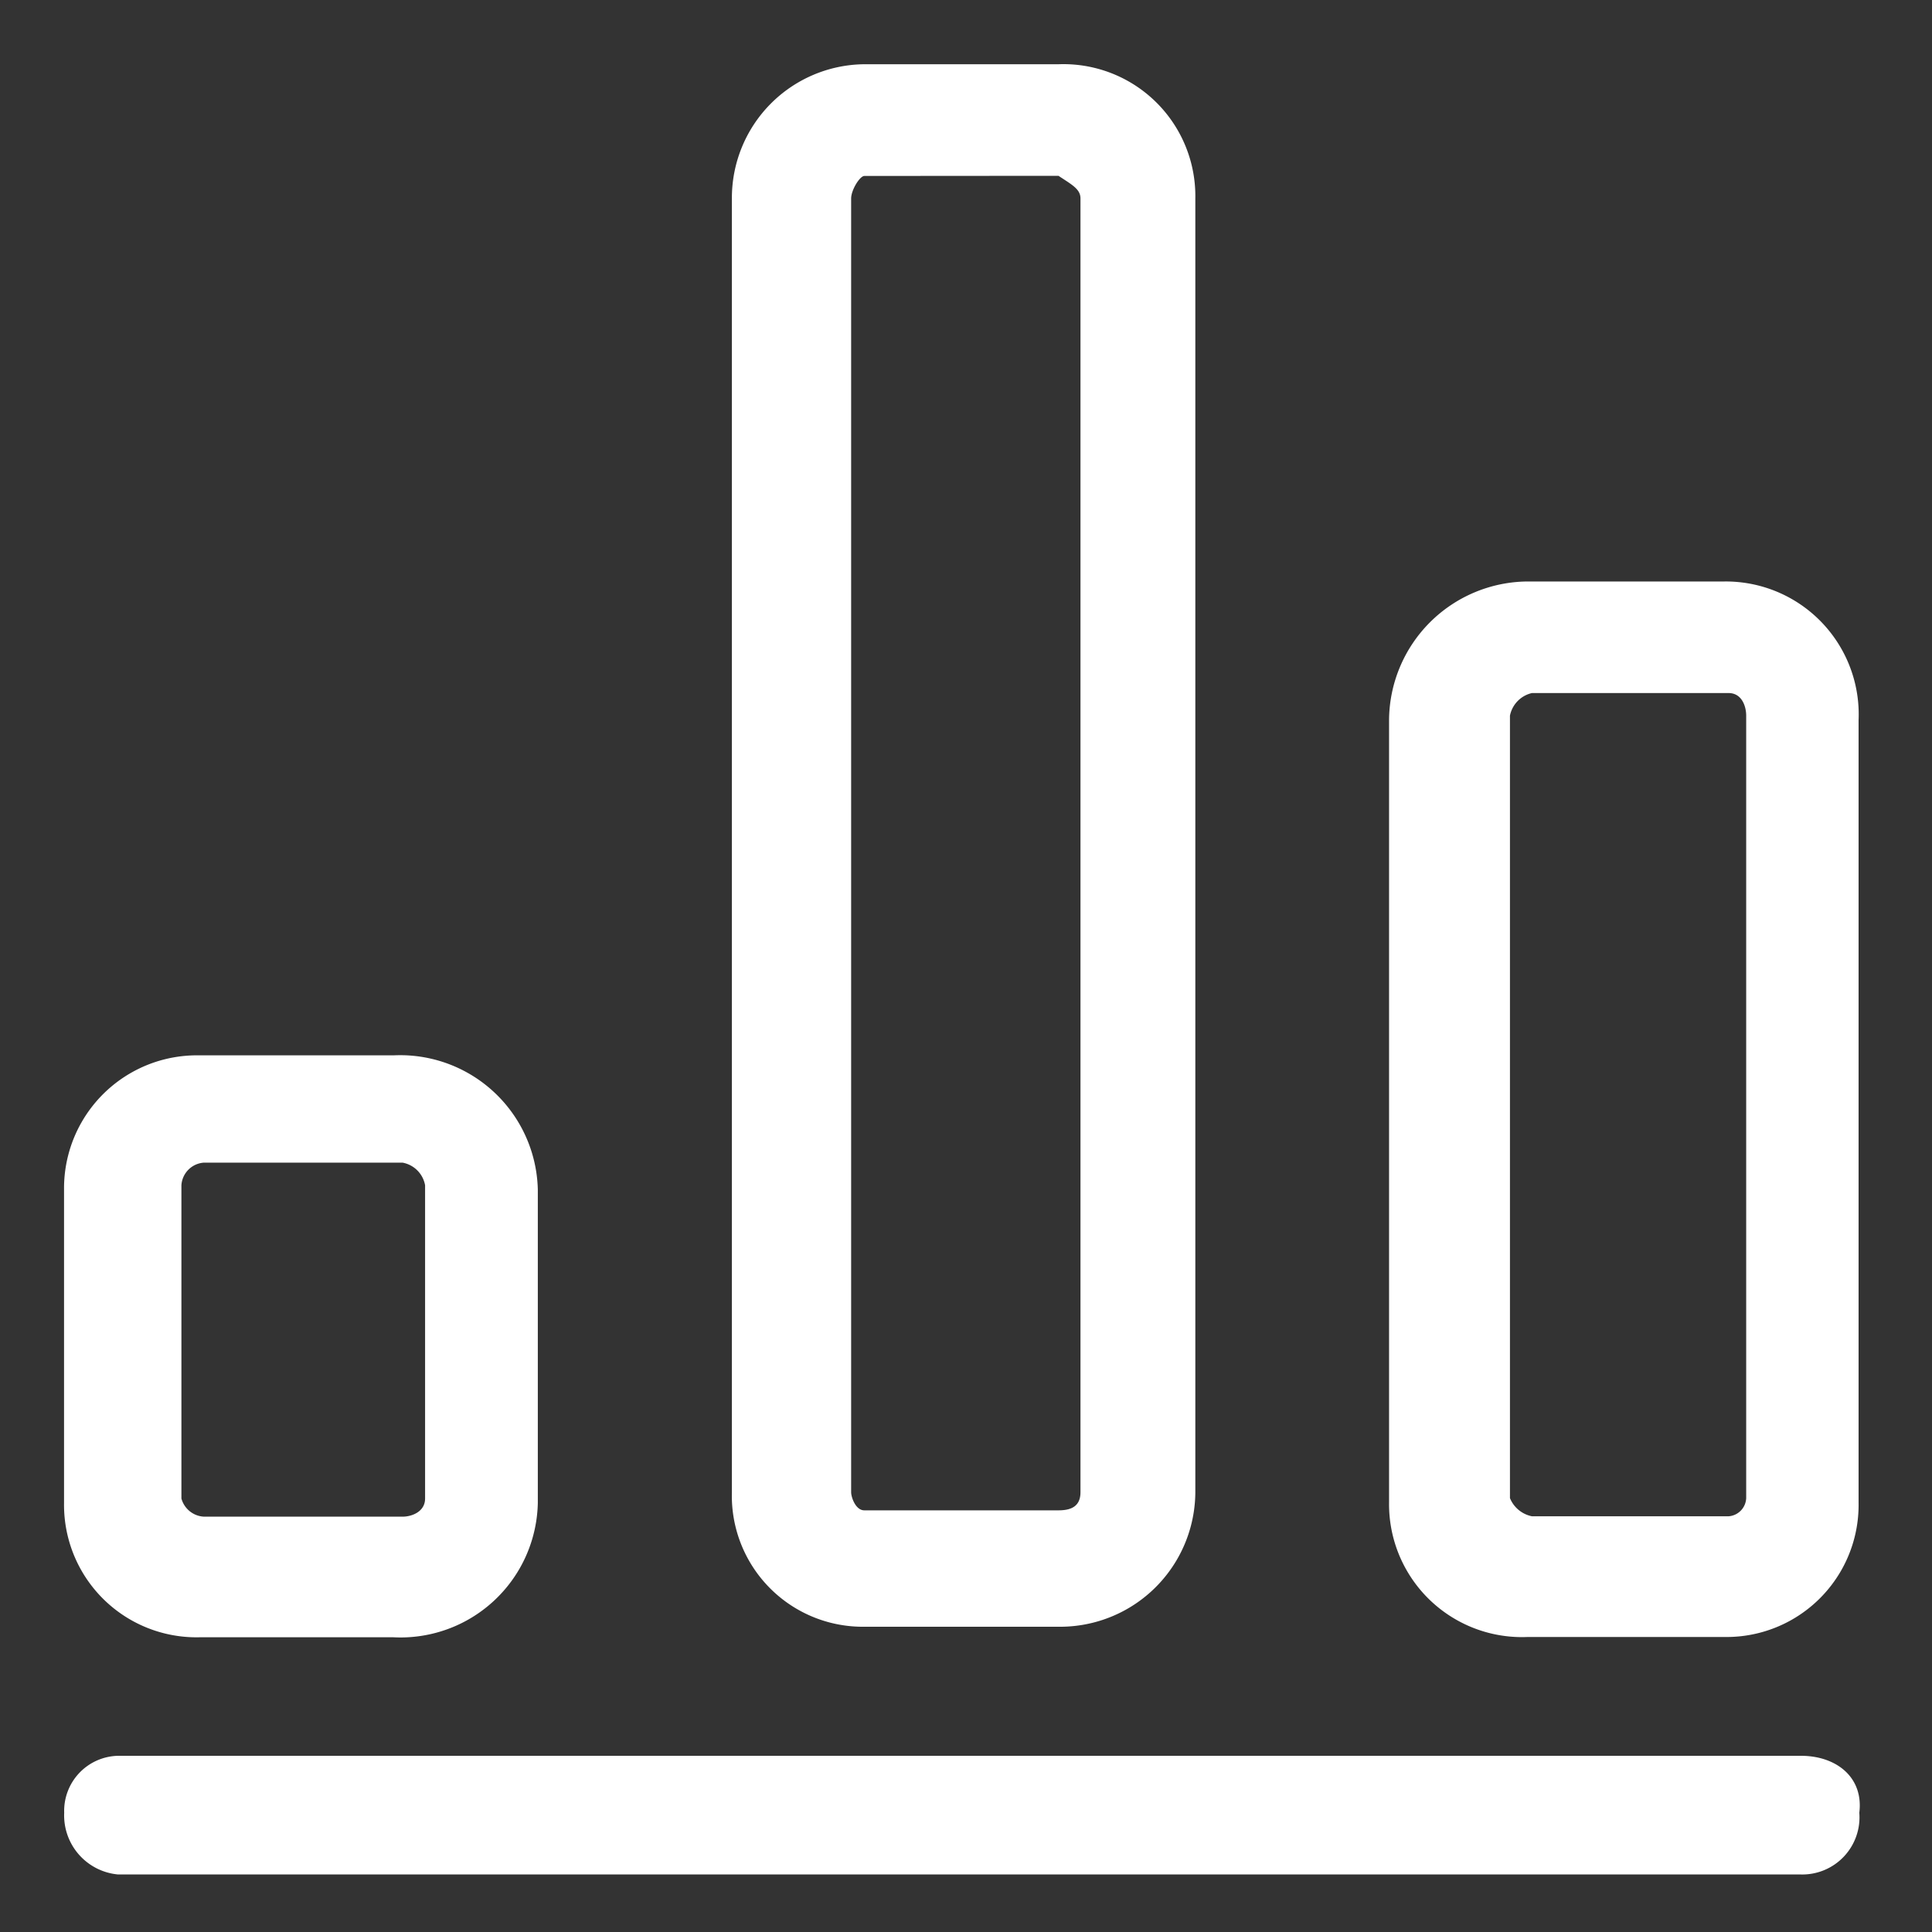
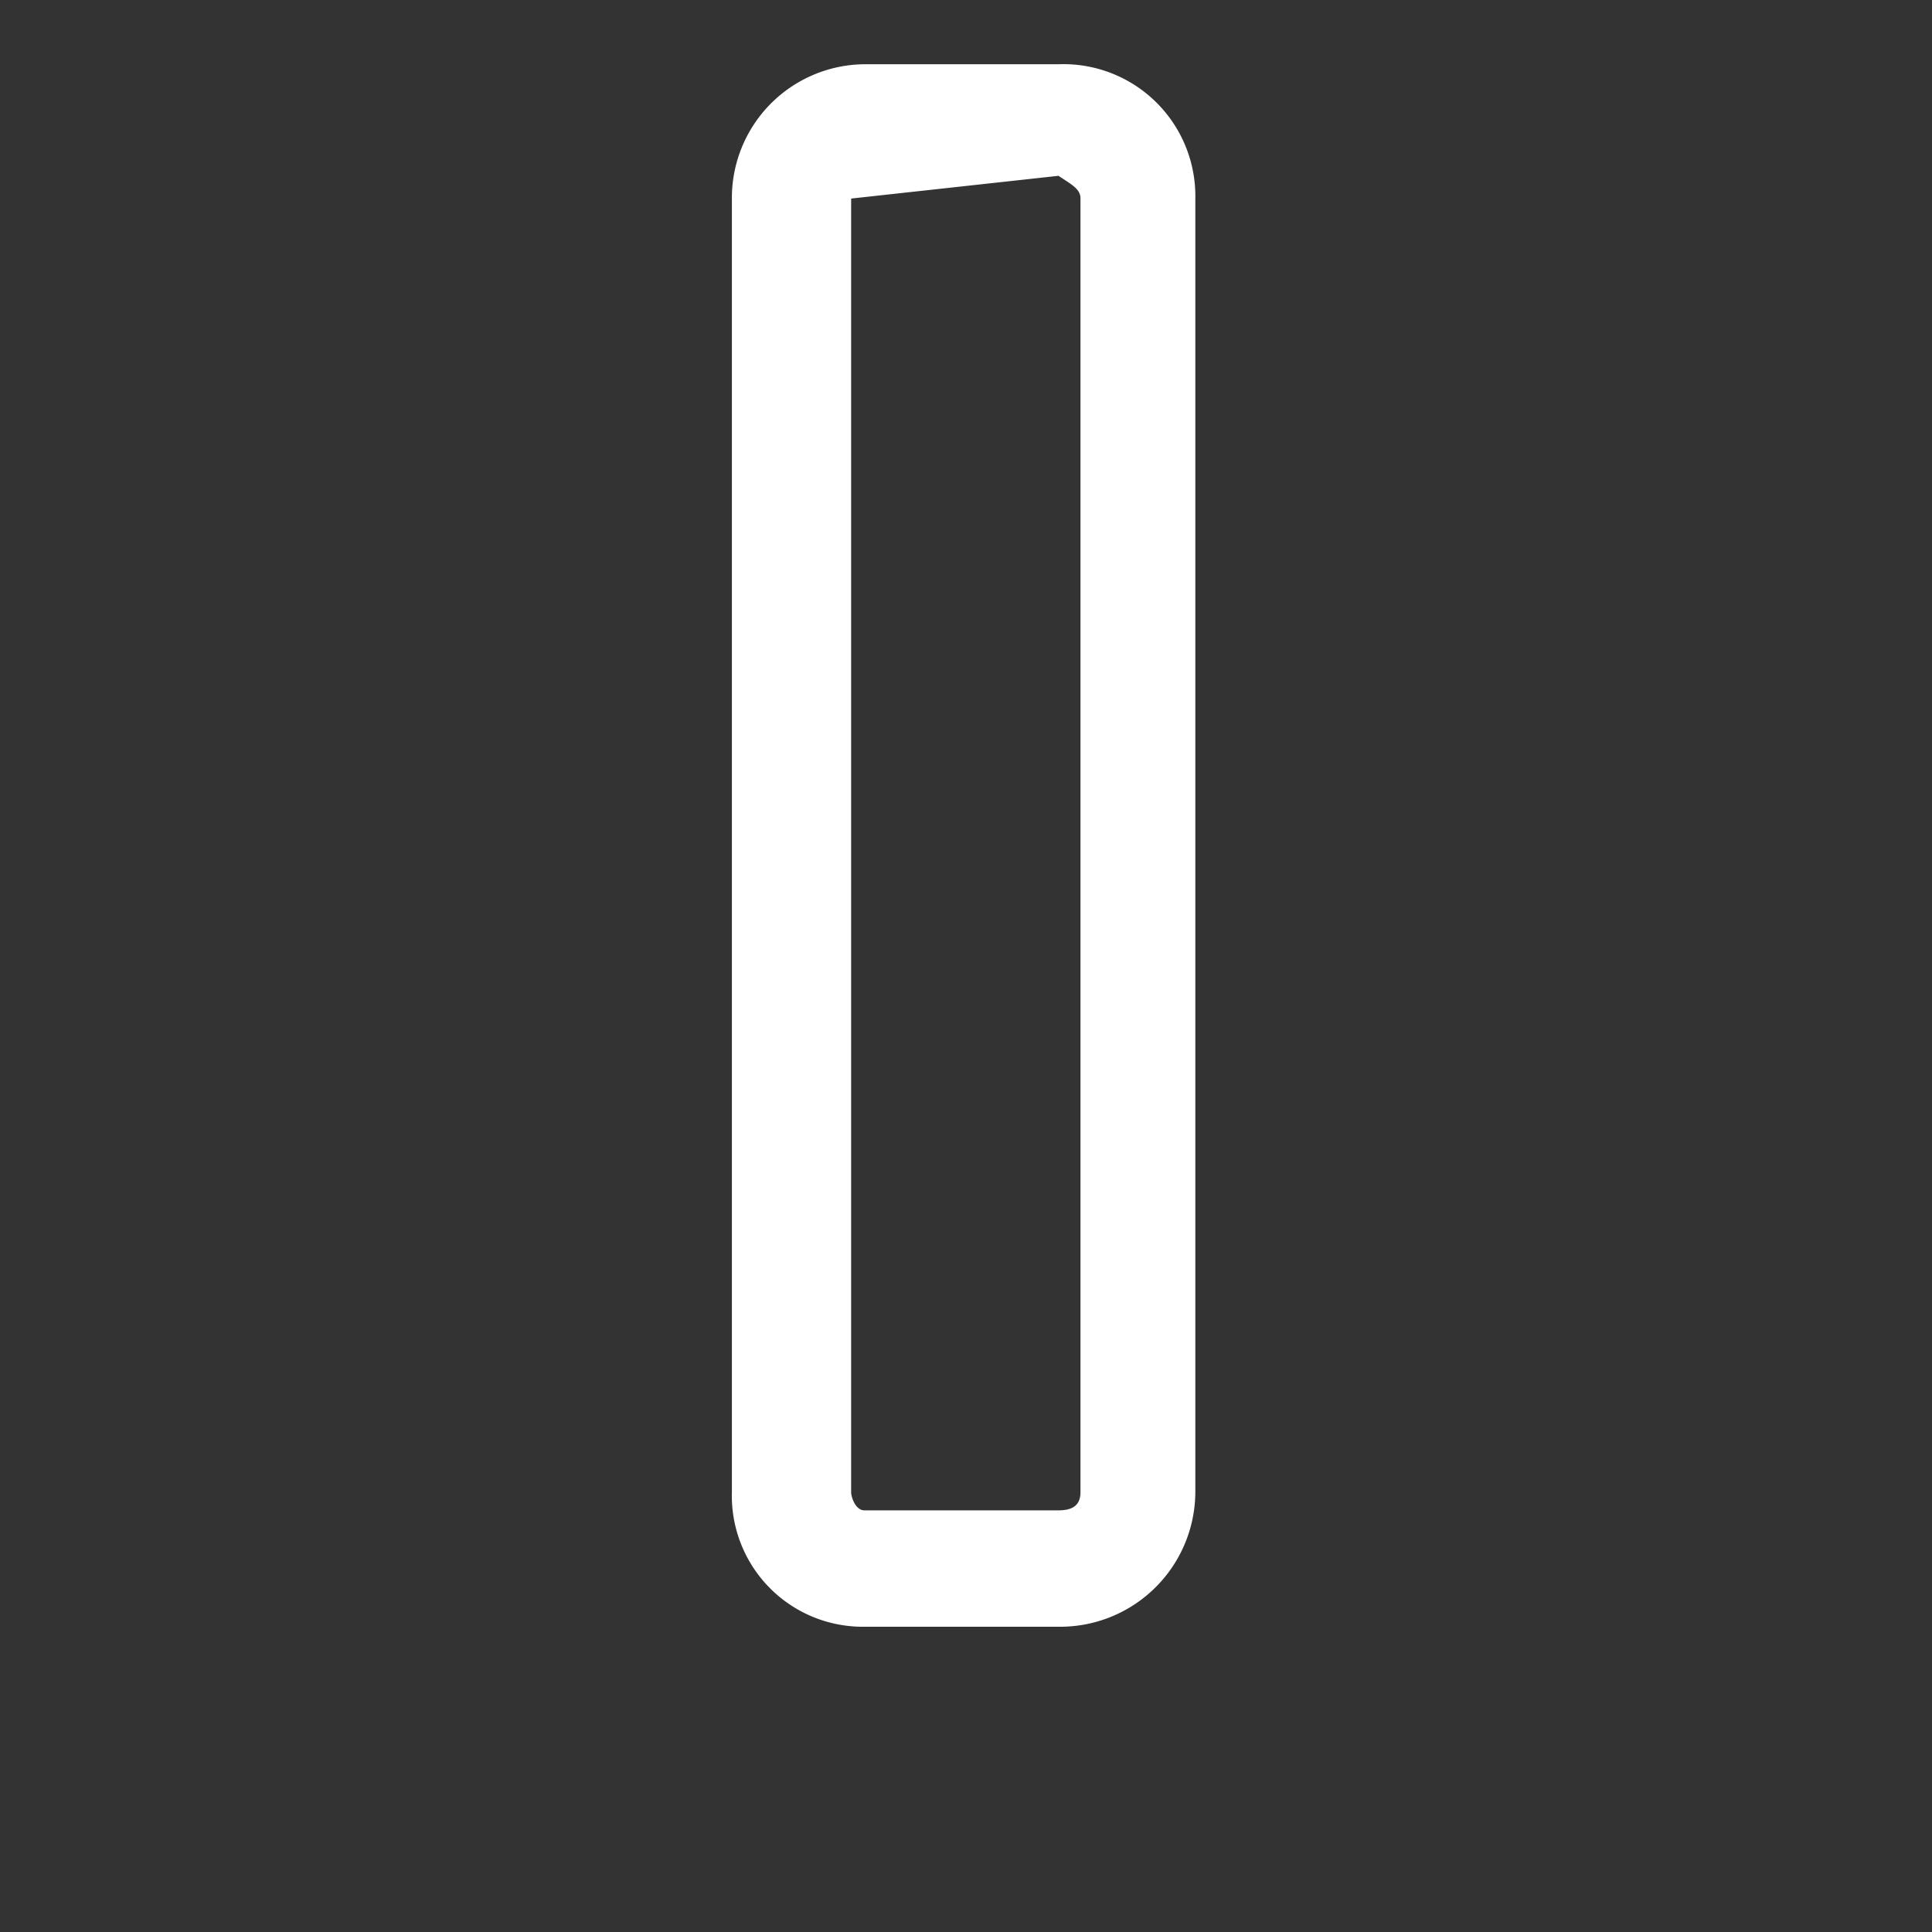
<svg xmlns="http://www.w3.org/2000/svg" width="40" height="40" viewBox="0 0 40 40">
  <rect x="0" y="0" width="40" height="40" fill="#333333" stroke="none" />
  <g id="in_action_6" data-name="in action 6" transform="translate(-615 -446)">
-     <rect id="Rectangle_154021" data-name="Rectangle 154021" width="40" height="40" transform="translate(615 446)" fill="#fff" opacity="0" />
    <g id="Group_39171" data-name="Group 39171" transform="translate(147.408 144.33)">
-       <path id="Path_73883" data-name="Path 73883" d="M14.6,40.3a1.141,1.141,0,0,0-1.117,1.179A1.228,1.228,0,0,0,14.6,42.757h34.84a1.184,1.184,0,0,0,1.209-1.278c.091-.727-.468-1.179-1.209-1.179Z" transform="translate(455.438 297.722)" fill="#fff" fill-rule="evenodd" />
-       <path id="Path_73884" data-name="Path 73884" d="M16.287,29.14a2.752,2.752,0,0,0-2.807,2.781v6.486a2.742,2.742,0,0,0,2.807,2.781H20.3a2.843,2.843,0,0,0,2.989-2.781V31.921A2.85,2.85,0,0,0,20.3,29.14Zm4.2,2.221a.581.581,0,0,1,.468.468v6.486c0,.273-.273.376-.468.376H16.378a.511.511,0,0,1-.468-.376V31.829a.5.5,0,0,1,.468-.468Z" transform="translate(455.438 294.38)" fill="#fff" fill-rule="evenodd" />
-       <path id="Path_73885" data-name="Path 73885" d="M26.862,13.35a2.768,2.768,0,0,0-2.742,2.781V42.914A2.711,2.711,0,0,0,26.862,45.7h4.02a2.8,2.8,0,0,0,2.833-2.781V16.131a2.732,2.732,0,0,0-2.833-2.781Zm4.02,2.31c.273.182.455.273.455.468V42.914c0,.286-.182.376-.455.376h-4.02c-.182,0-.273-.273-.273-.376V16.131c0-.182.182-.468.273-.468Z" transform="translate(458.625 289.65)" fill="#fff" fill-rule="evenodd" />
-       <path id="Path_73886" data-name="Path 73886" d="M37.462,21.59a2.889,2.889,0,0,0-2.872,2.872v16.2a2.752,2.752,0,0,0,2.872,2.781h4.068a2.735,2.735,0,0,0,2.781-2.781v-16.2a2.752,2.752,0,0,0-2.781-2.872ZM41.62,23.9c.273,0,.364.273.364.468v16.2a.393.393,0,0,1-.364.376H37.548a.625.625,0,0,1-.455-.376v-16.2a.6.6,0,0,1,.455-.468h4.068Z" transform="translate(461.761 292.119)" fill="#fff" fill-rule="evenodd" />
+       <path id="Path_73885" data-name="Path 73885" d="M26.862,13.35a2.768,2.768,0,0,0-2.742,2.781V42.914A2.711,2.711,0,0,0,26.862,45.7h4.02a2.8,2.8,0,0,0,2.833-2.781V16.131a2.732,2.732,0,0,0-2.833-2.781Zm4.02,2.31c.273.182.455.273.455.468V42.914c0,.286-.182.376-.455.376h-4.02c-.182,0-.273-.273-.273-.376V16.131Z" transform="translate(458.625 289.65)" fill="#fff" fill-rule="evenodd" />
    </g>
  </g>
</svg>